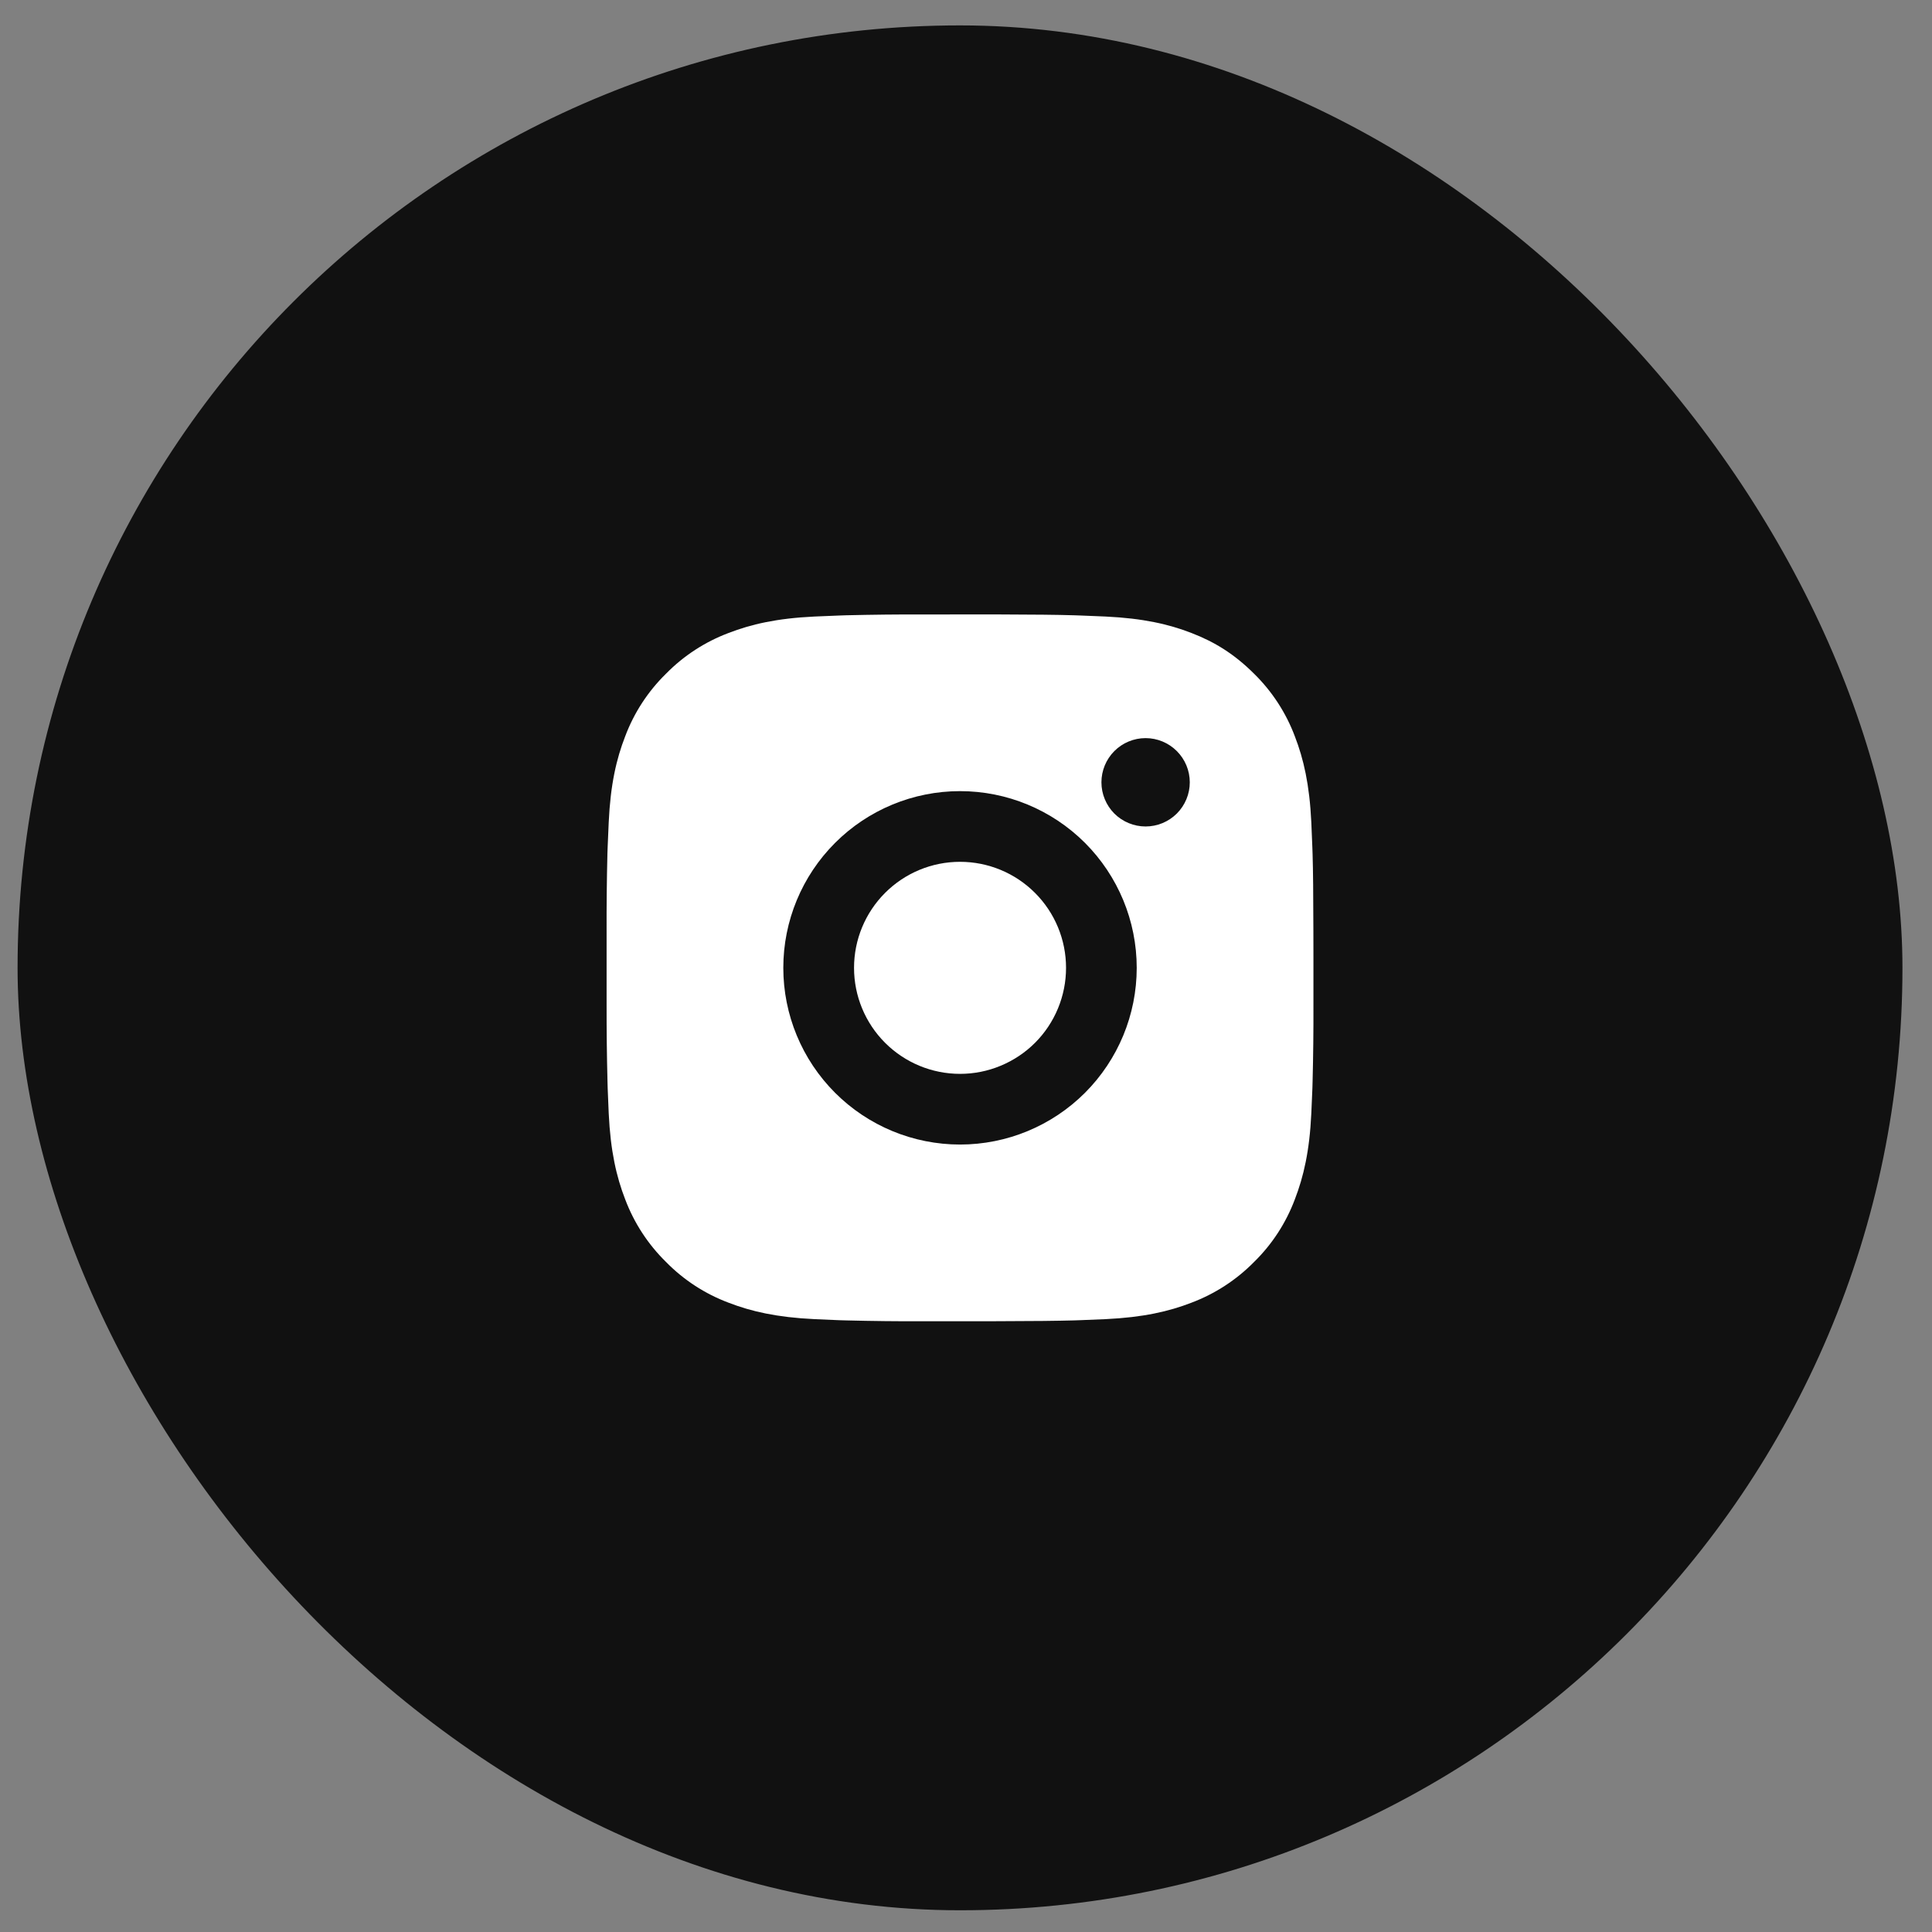
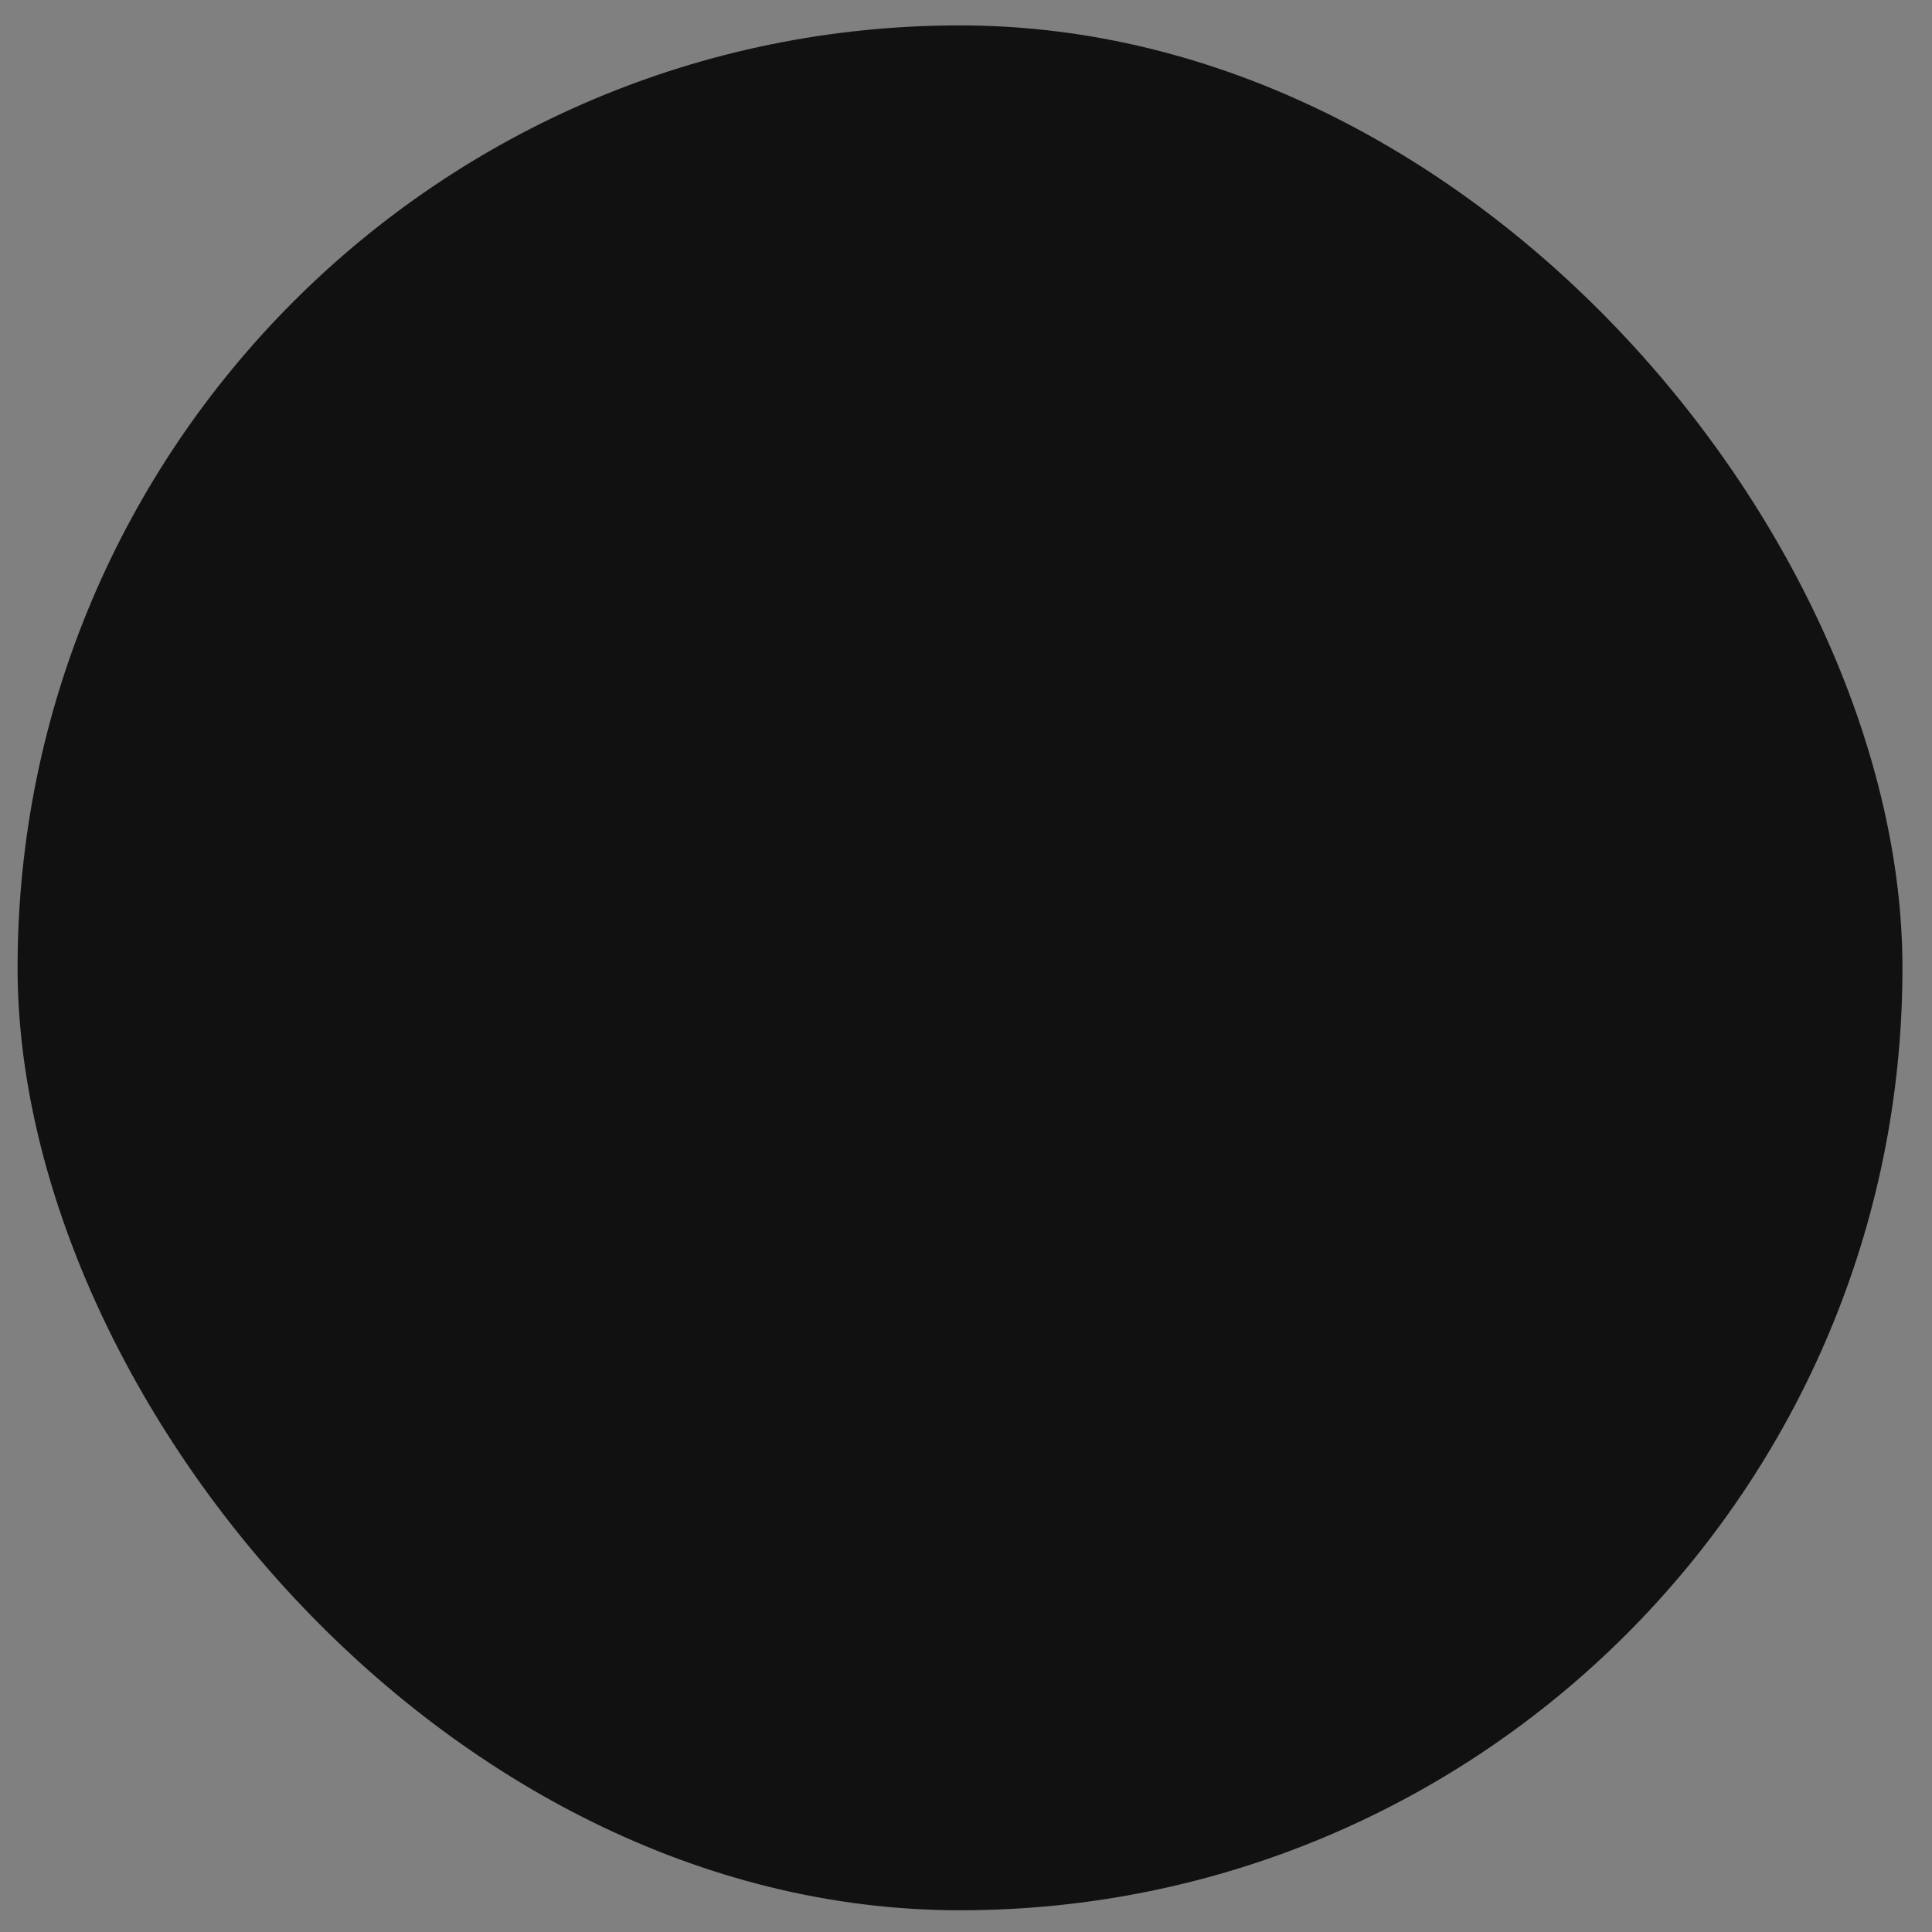
<svg xmlns="http://www.w3.org/2000/svg" width="41" height="41" viewBox="0 0 41 41" fill="none">
  <rect x="0" y="0" width="41" height="41" fill="#808080" stroke="none" />
  <rect x="0.373" y="0.539" width="40" height="40" rx="20" fill="#111111" />
-   <path d="M21.144 13.039C21.988 13.042 22.416 13.046 22.786 13.057L22.931 13.062C23.099 13.068 23.265 13.075 23.465 13.084C24.263 13.122 24.808 13.248 25.285 13.433C25.78 13.624 26.197 13.882 26.614 14.298C26.996 14.673 27.291 15.126 27.479 15.627C27.664 16.105 27.79 16.649 27.828 17.448C27.837 17.647 27.844 17.813 27.85 17.982L27.855 18.127C27.866 18.496 27.87 18.924 27.872 19.768L27.873 20.328V21.31C27.875 21.857 27.869 22.404 27.855 22.951L27.851 23.096C27.845 23.265 27.837 23.431 27.828 23.63C27.791 24.429 27.663 24.973 27.479 25.451C27.291 25.952 26.996 26.406 26.614 26.78C26.239 27.161 25.786 27.456 25.285 27.645C24.808 27.83 24.263 27.956 23.465 27.994C23.287 28.002 23.109 28.009 22.931 28.016L22.786 28.021C22.416 28.031 21.988 28.036 21.144 28.038L20.585 28.039H19.603C19.056 28.041 18.508 28.035 17.961 28.021L17.816 28.017C17.638 28.01 17.46 28.002 17.282 27.994C16.484 27.956 15.939 27.83 15.461 27.645C14.96 27.457 14.507 27.162 14.133 26.78C13.751 26.405 13.456 25.952 13.267 25.451C13.082 24.974 12.956 24.429 12.918 23.63C12.91 23.452 12.903 23.274 12.896 23.096L12.892 22.951C12.878 22.404 12.872 21.857 12.873 21.31V19.768C12.871 19.221 12.877 18.674 12.89 18.127L12.895 17.982C12.901 17.813 12.909 17.647 12.918 17.448C12.955 16.649 13.081 16.105 13.267 15.627C13.455 15.126 13.751 14.672 14.133 14.298C14.508 13.916 14.961 13.621 15.461 13.433C15.939 13.248 16.483 13.122 17.282 13.084C17.481 13.075 17.648 13.068 17.816 13.062L17.961 13.057C18.508 13.044 19.055 13.038 19.602 13.04L21.144 13.039ZM20.373 16.789C19.379 16.789 18.425 17.184 17.722 17.887C17.018 18.591 16.623 19.544 16.623 20.539C16.623 21.534 17.018 22.487 17.722 23.191C18.425 23.894 19.379 24.289 20.373 24.289C21.368 24.289 22.321 23.894 23.025 23.191C23.728 22.487 24.123 21.534 24.123 20.539C24.123 19.544 23.728 18.591 23.025 17.887C22.321 17.184 21.368 16.789 20.373 16.789ZM20.373 18.289C20.669 18.289 20.961 18.347 21.234 18.46C21.507 18.573 21.755 18.739 21.964 18.948C22.173 19.157 22.339 19.405 22.452 19.678C22.565 19.951 22.623 20.243 22.623 20.539C22.623 20.834 22.565 21.127 22.452 21.4C22.339 21.673 22.174 21.921 21.965 22.13C21.756 22.339 21.508 22.504 21.235 22.617C20.962 22.731 20.669 22.789 20.374 22.789C19.777 22.789 19.205 22.552 18.783 22.13C18.361 21.708 18.124 21.136 18.124 20.539C18.124 19.942 18.361 19.37 18.783 18.948C19.205 18.526 19.776 18.289 20.373 18.289ZM24.311 15.664C24.062 15.664 23.824 15.763 23.648 15.939C23.473 16.115 23.374 16.353 23.374 16.602C23.374 16.85 23.473 17.089 23.648 17.265C23.824 17.44 24.062 17.539 24.311 17.539C24.56 17.539 24.798 17.44 24.974 17.265C25.15 17.089 25.249 16.85 25.249 16.602C25.249 16.353 25.15 16.115 24.974 15.939C24.798 15.763 24.56 15.664 24.311 15.664Z" fill="white" />
</svg>